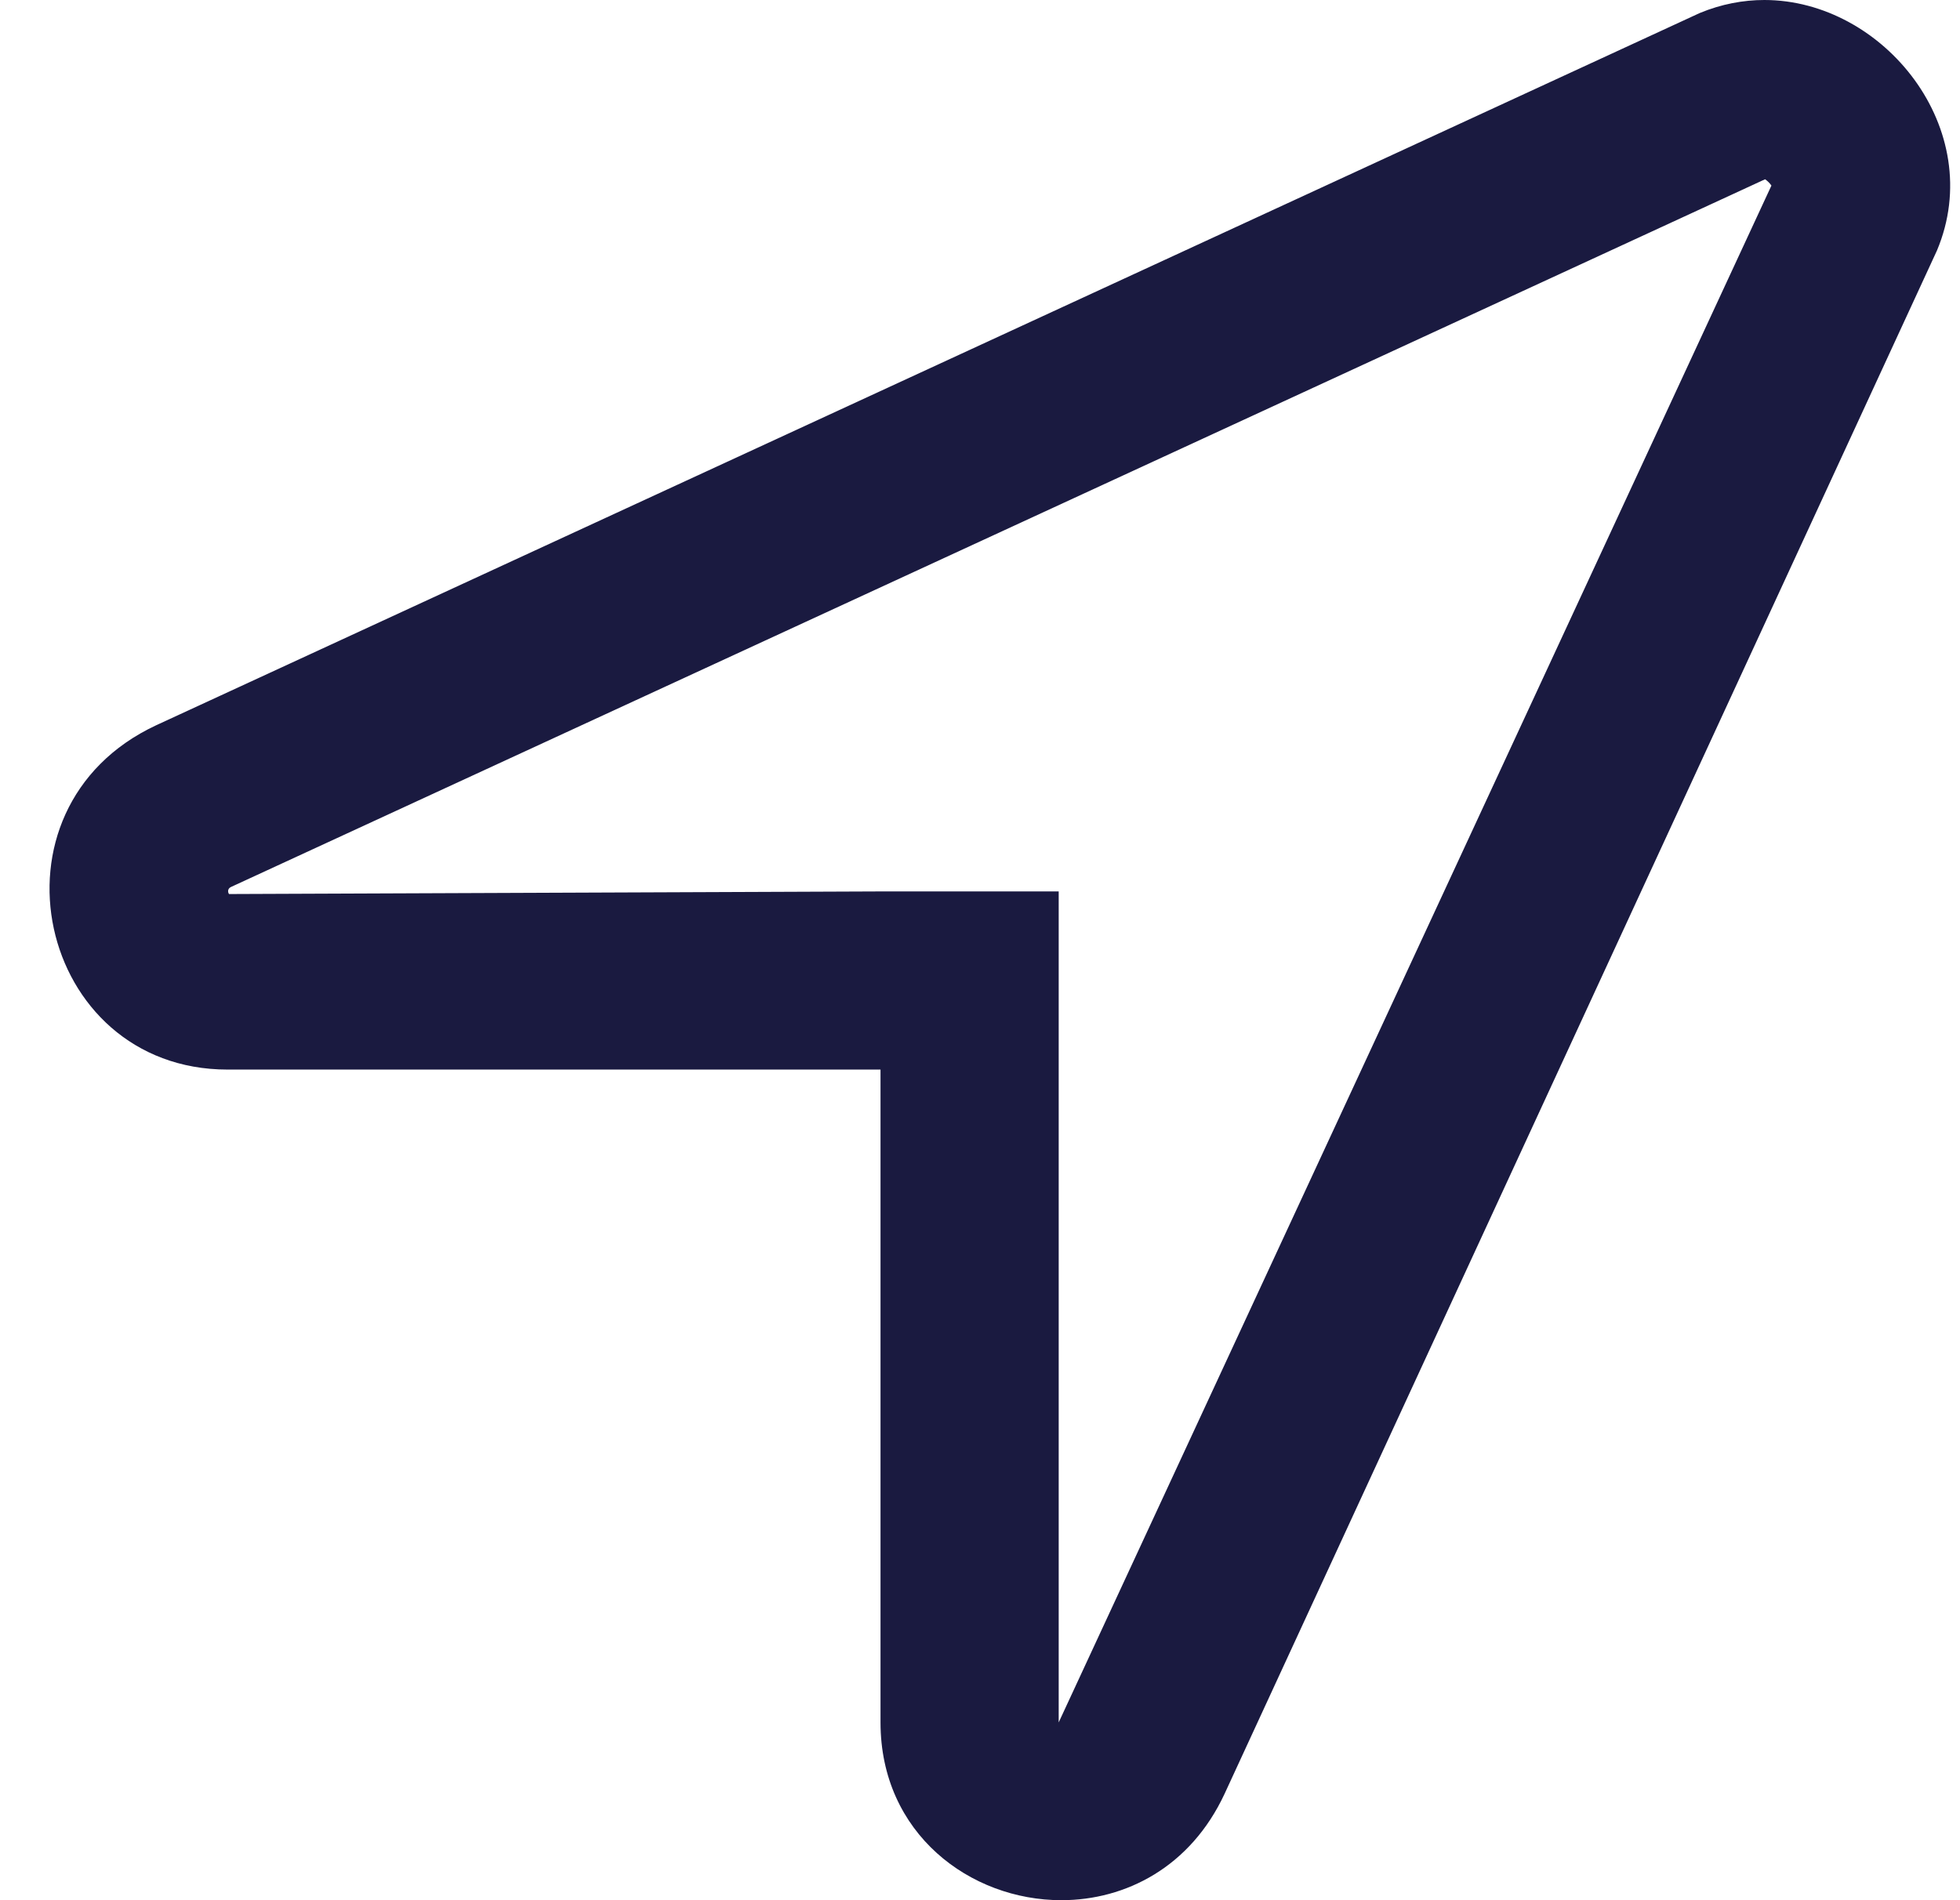
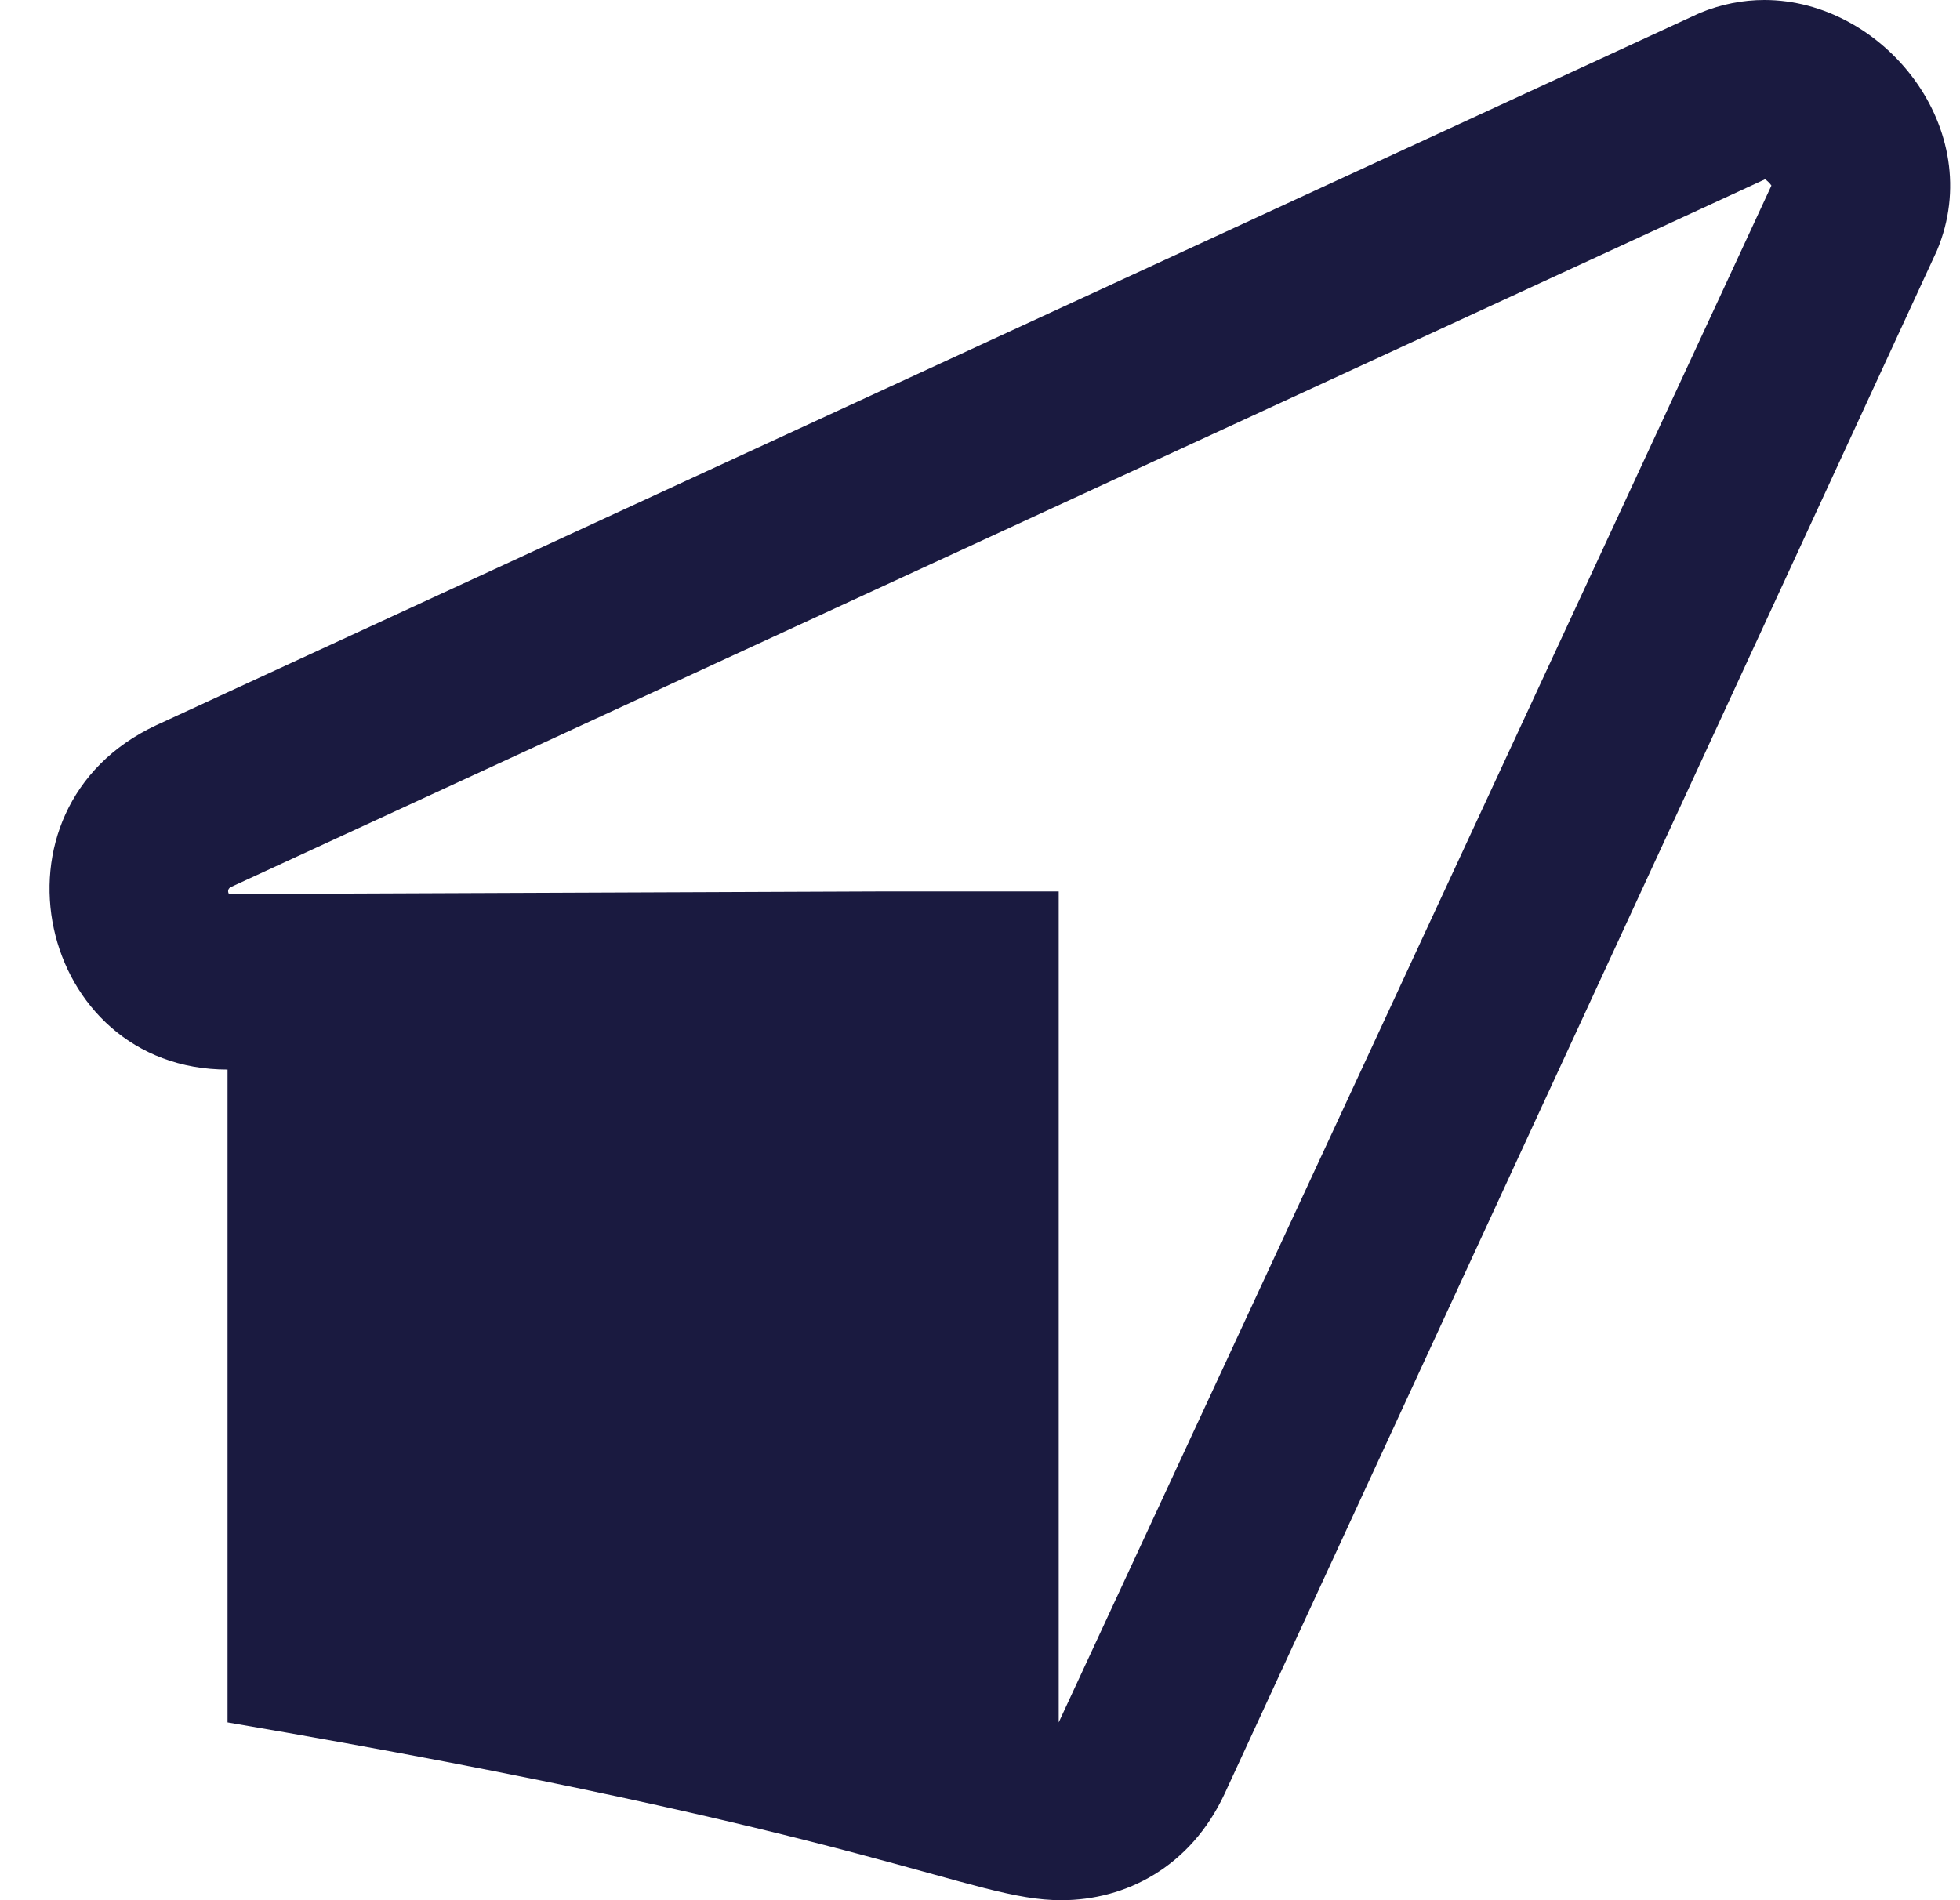
<svg xmlns="http://www.w3.org/2000/svg" width="33" height="32" viewBox="0 0 33 32" fill="none">
-   <path id="Location" d="M29.706 0C29.35 0 28.981 0.069 28.619 0.219L2.631 12.213C-0.369 13.613 0.631 18.012 3.831 18.012H14.825V29.006C14.825 30.881 16.337 32 17.869 32C18.95 32 20.044 31.444 20.619 30.206L32.612 4.219C33.468 2.181 31.718 0 29.706 0ZM17.825 29.006V15.012H14.825L3.856 15.056C3.837 15.031 3.825 14.969 3.887 14.938L29.718 3.019C29.756 3.044 29.8 3.087 29.825 3.125L17.825 29.006Z" fill="#1A1A40" />
+   <path id="Location" d="M29.706 0C29.35 0 28.981 0.069 28.619 0.219L2.631 12.213C-0.369 13.613 0.631 18.012 3.831 18.012V29.006C14.825 30.881 16.337 32 17.869 32C18.95 32 20.044 31.444 20.619 30.206L32.612 4.219C33.468 2.181 31.718 0 29.706 0ZM17.825 29.006V15.012H14.825L3.856 15.056C3.837 15.031 3.825 14.969 3.887 14.938L29.718 3.019C29.756 3.044 29.8 3.087 29.825 3.125L17.825 29.006Z" fill="#1A1A40" />
</svg>